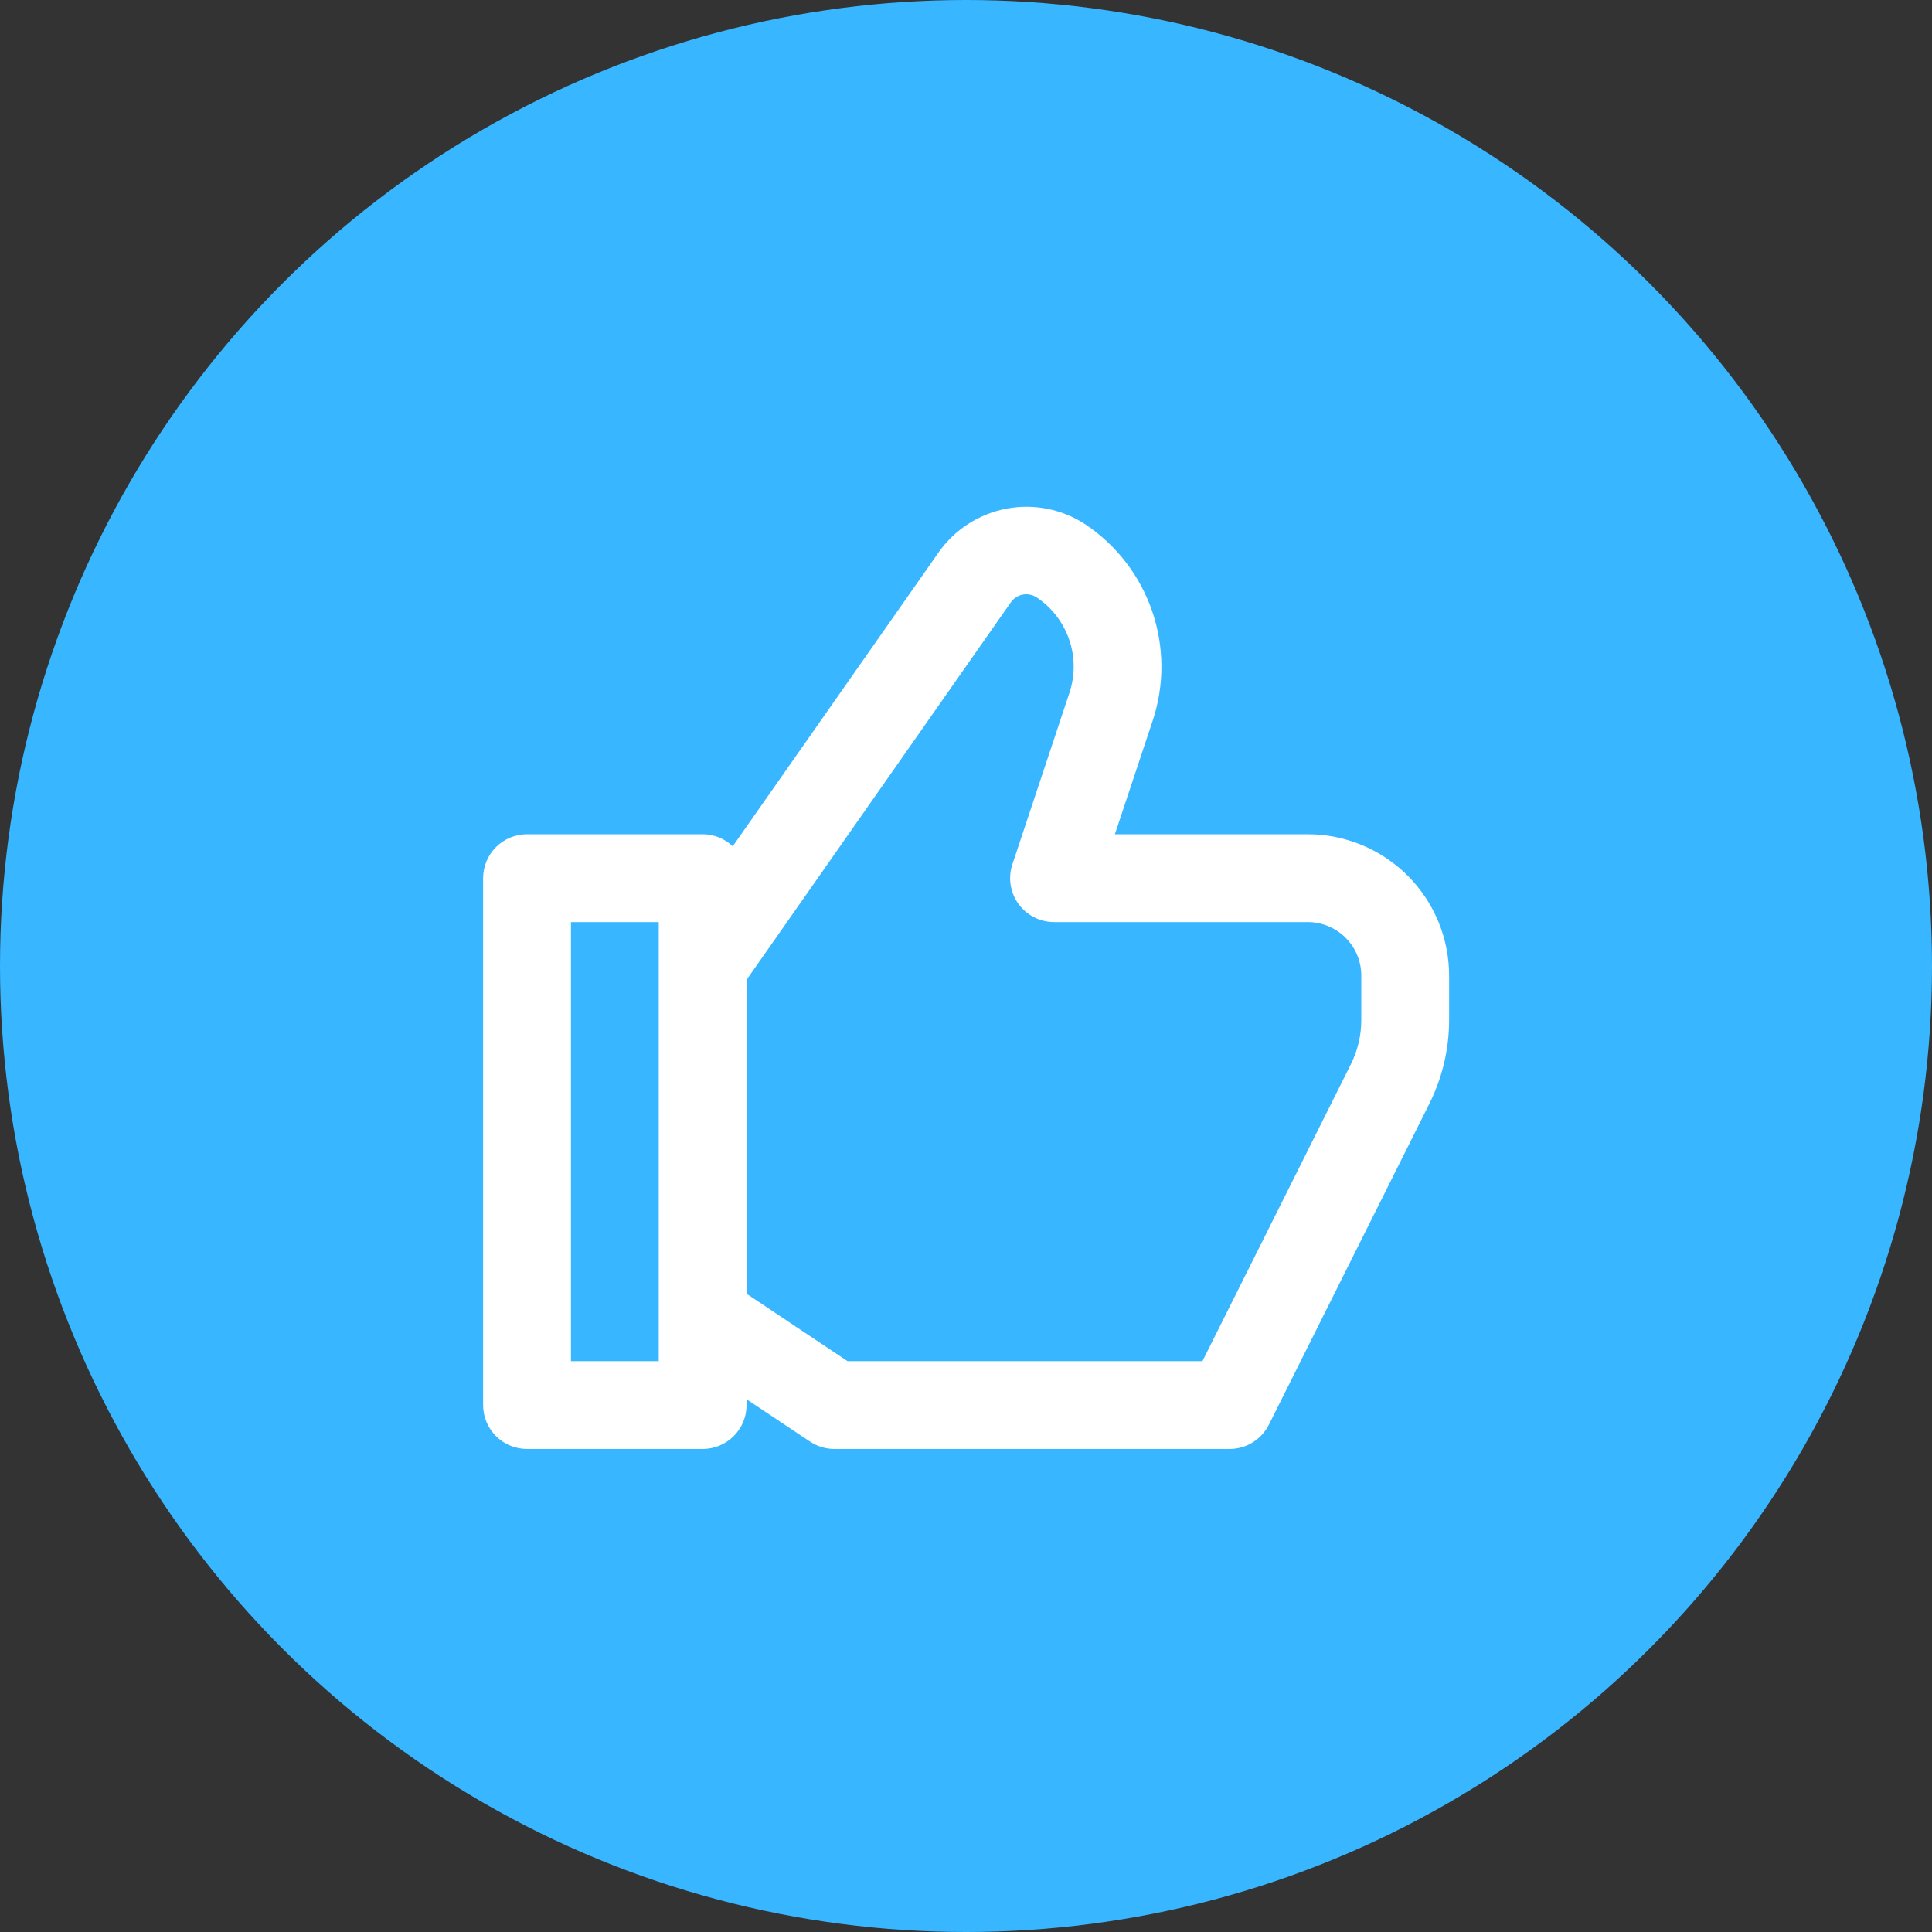
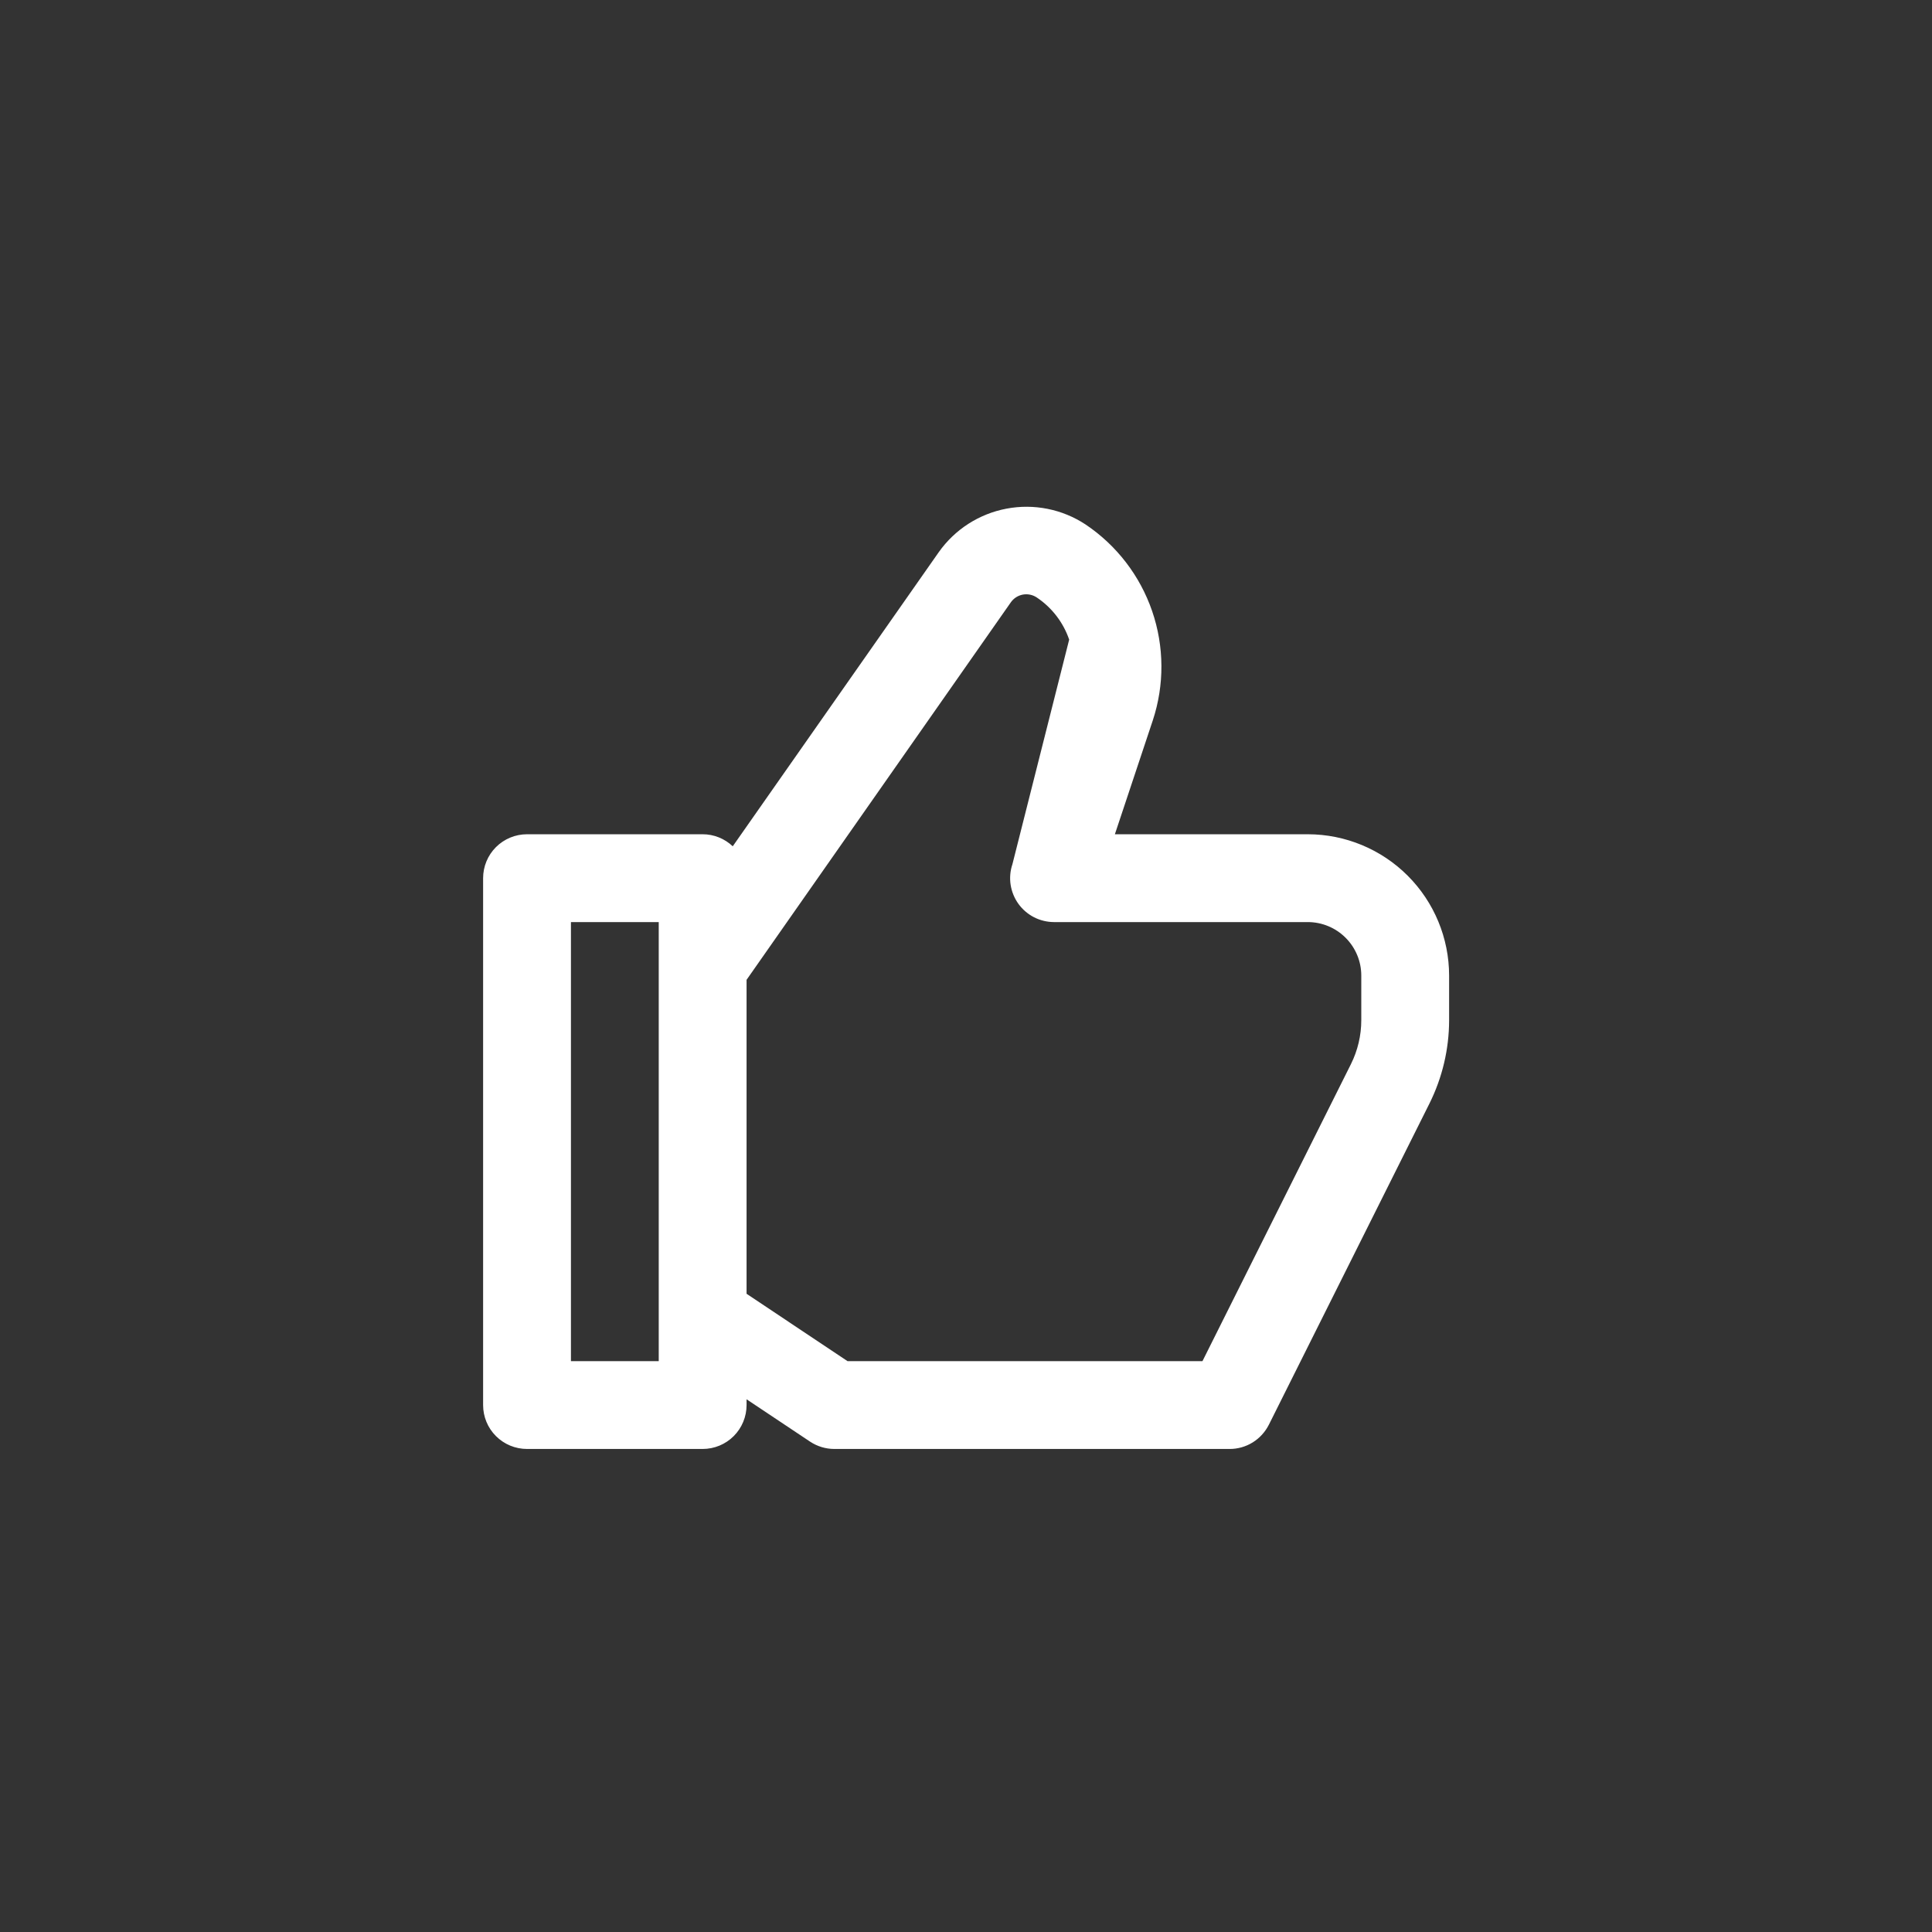
<svg xmlns="http://www.w3.org/2000/svg" width="52" height="52" viewBox="0 0 52 52" fill="none">
  <rect x="0" y="0" width="52" height="52" fill="#333333" stroke="none" />
-   <circle cx="26" cy="26" r="26" fill="#38B6FF" />
-   <path d="M35.2 22.454H30.007L31.027 19.391C31.343 18.434 31.337 17.401 31.01 16.448C30.683 15.495 30.053 14.676 29.216 14.115C28.59 13.703 27.828 13.551 27.092 13.69C26.355 13.829 25.701 14.248 25.268 14.86L19.722 22.778C19.503 22.57 19.213 22.454 18.912 22.454H14.185C13.871 22.454 13.571 22.579 13.349 22.8C13.127 23.022 13.003 23.323 13.003 23.636V37.818C13.003 38.131 13.127 38.432 13.349 38.653C13.571 38.875 13.871 38.999 14.185 38.999H18.912C19.226 38.999 19.526 38.875 19.748 38.653C19.969 38.432 20.094 38.131 20.094 37.818V37.662L21.802 38.801C21.996 38.93 22.224 38.999 22.457 38.999H33.094C33.313 39 33.529 38.939 33.716 38.823C33.902 38.708 34.053 38.542 34.152 38.346L38.475 29.699C38.821 29.003 39.002 28.237 39.003 27.46V26.257C39.002 25.249 38.601 24.282 37.888 23.569C37.175 22.856 36.208 22.455 35.2 22.454ZM17.73 36.636H15.367V24.818H17.73V36.636ZM36.639 27.46C36.639 27.87 36.543 28.275 36.36 28.642L32.364 36.636H22.812L20.094 34.822V26.372L27.205 16.214C27.281 16.104 27.397 16.029 27.528 16.004C27.659 15.98 27.795 16.007 27.906 16.082C28.312 16.354 28.618 16.752 28.777 17.215C28.936 17.677 28.939 18.179 28.785 18.644L27.249 23.262C27.189 23.44 27.173 23.629 27.201 23.814C27.23 23.998 27.301 24.174 27.41 24.326C27.519 24.477 27.663 24.601 27.829 24.687C27.995 24.772 28.18 24.817 28.367 24.818H35.2C35.581 24.818 35.947 24.97 36.217 25.24C36.487 25.51 36.639 25.875 36.639 26.257V27.46Z" fill="white" />
+   <path d="M35.2 22.454H30.007L31.027 19.391C31.343 18.434 31.337 17.401 31.01 16.448C30.683 15.495 30.053 14.676 29.216 14.115C28.59 13.703 27.828 13.551 27.092 13.69C26.355 13.829 25.701 14.248 25.268 14.86L19.722 22.778C19.503 22.57 19.213 22.454 18.912 22.454H14.185C13.871 22.454 13.571 22.579 13.349 22.8C13.127 23.022 13.003 23.323 13.003 23.636V37.818C13.003 38.131 13.127 38.432 13.349 38.653C13.571 38.875 13.871 38.999 14.185 38.999H18.912C19.226 38.999 19.526 38.875 19.748 38.653C19.969 38.432 20.094 38.131 20.094 37.818V37.662L21.802 38.801C21.996 38.93 22.224 38.999 22.457 38.999H33.094C33.313 39 33.529 38.939 33.716 38.823C33.902 38.708 34.053 38.542 34.152 38.346L38.475 29.699C38.821 29.003 39.002 28.237 39.003 27.46V26.257C39.002 25.249 38.601 24.282 37.888 23.569C37.175 22.856 36.208 22.455 35.2 22.454ZM17.73 36.636H15.367V24.818H17.73V36.636ZM36.639 27.46C36.639 27.87 36.543 28.275 36.36 28.642L32.364 36.636H22.812L20.094 34.822V26.372L27.205 16.214C27.281 16.104 27.397 16.029 27.528 16.004C27.659 15.98 27.795 16.007 27.906 16.082C28.312 16.354 28.618 16.752 28.777 17.215L27.249 23.262C27.189 23.44 27.173 23.629 27.201 23.814C27.23 23.998 27.301 24.174 27.41 24.326C27.519 24.477 27.663 24.601 27.829 24.687C27.995 24.772 28.18 24.817 28.367 24.818H35.2C35.581 24.818 35.947 24.97 36.217 25.24C36.487 25.51 36.639 25.875 36.639 26.257V27.46Z" fill="white" />
</svg>